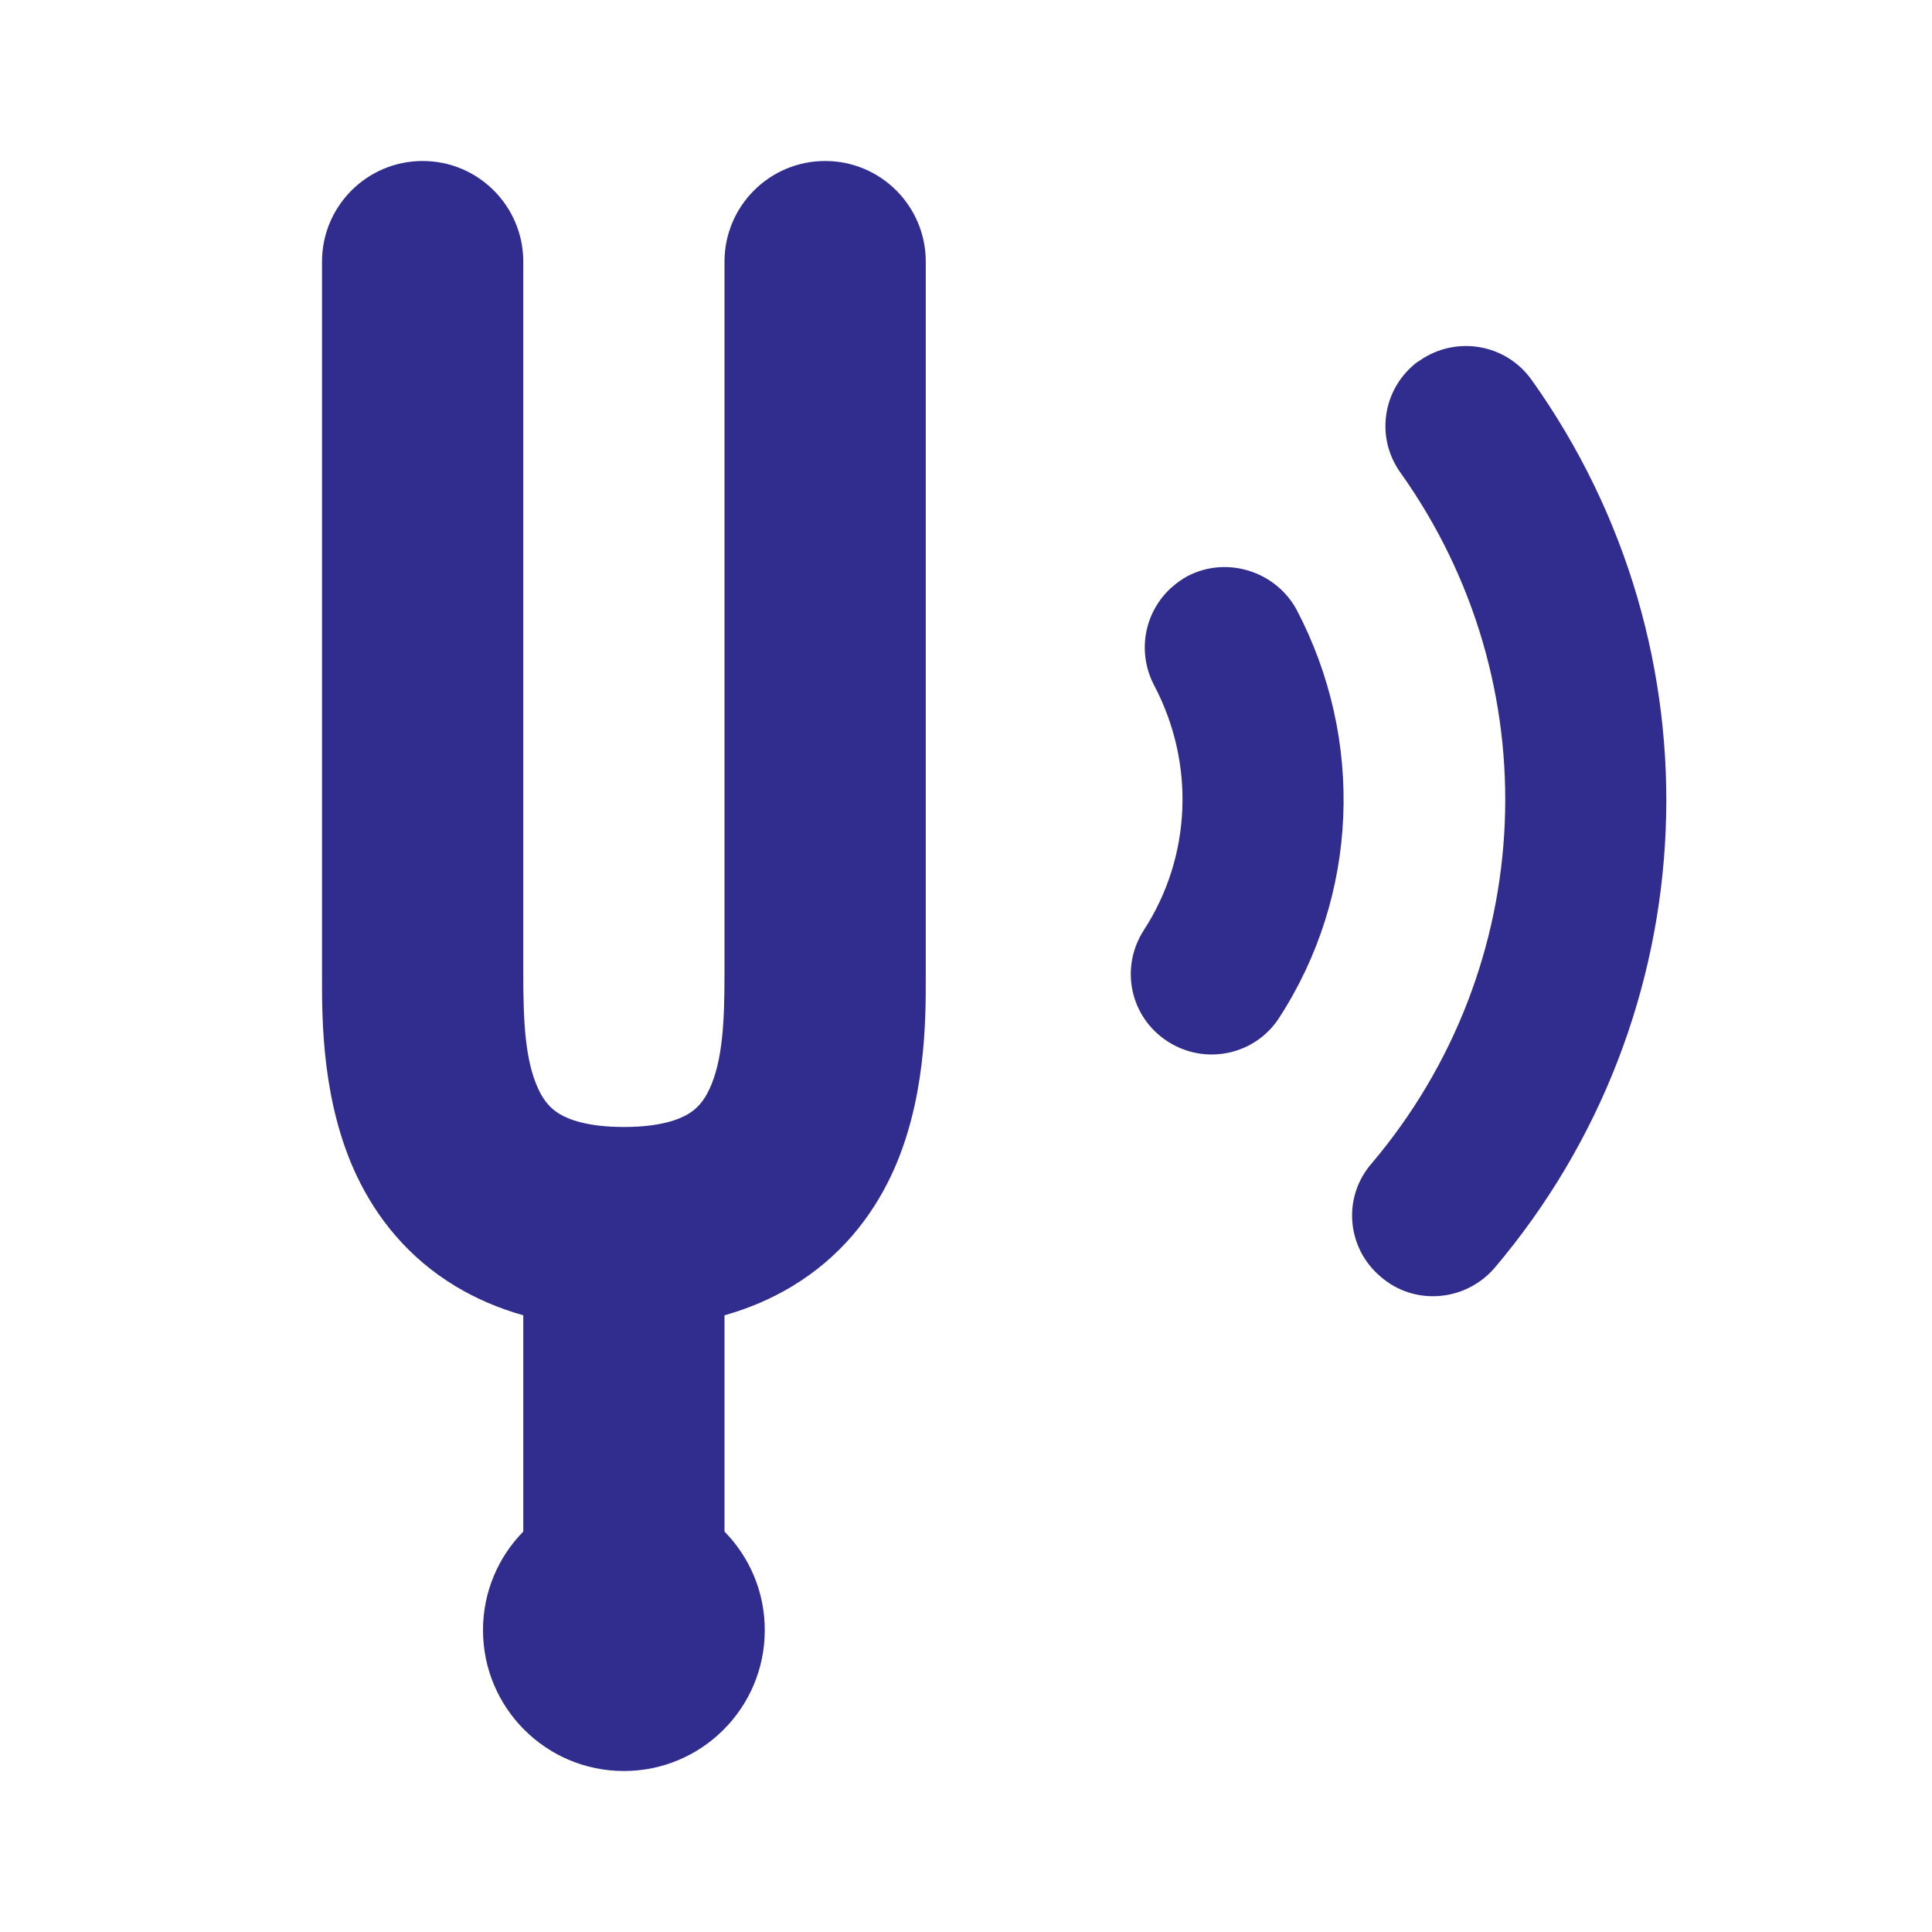
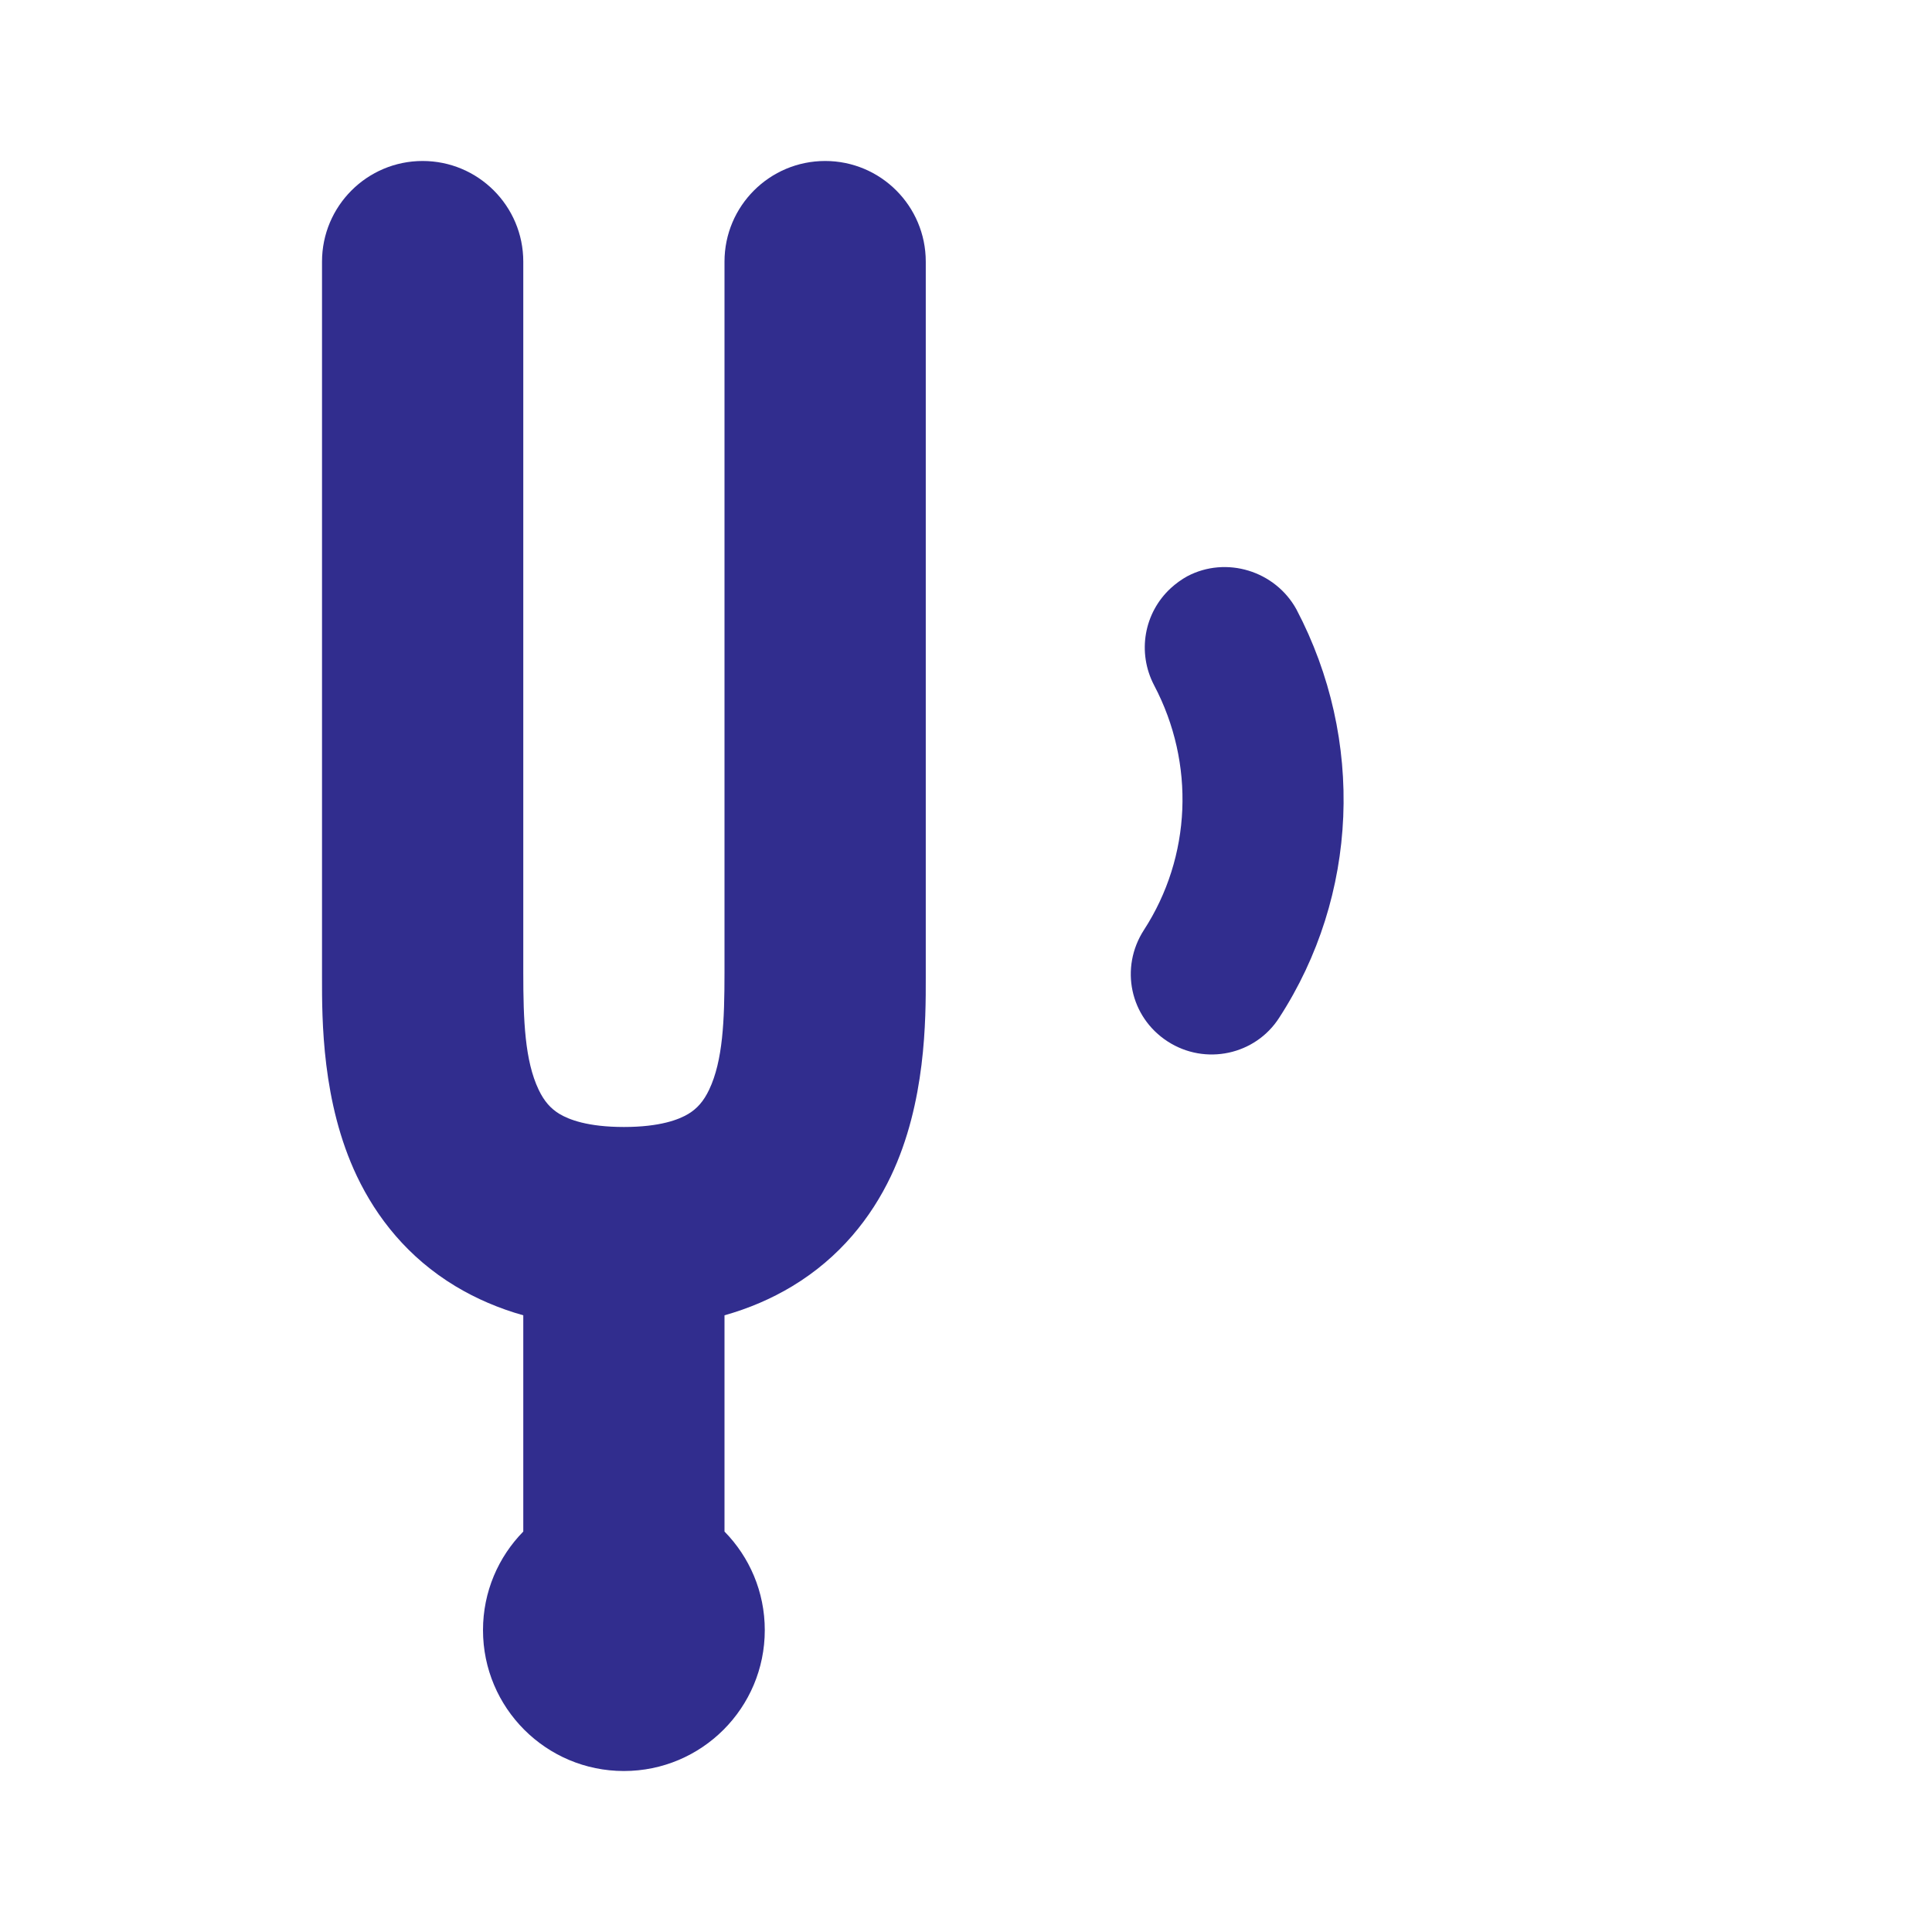
<svg xmlns="http://www.w3.org/2000/svg" width="40" height="40" viewBox="0 0 40 40" fill="none">
  <path d="M6.667 20.237L6.667 5.417C6.667 4.266 7.6 3.333 8.75 3.333C9.901 3.333 10.834 4.266 10.834 5.417V20.138C10.834 21.125 10.866 21.962 11.152 22.561C11.266 22.801 11.402 22.953 11.584 23.063C11.776 23.178 12.165 23.333 12.917 23.333C13.669 23.333 14.058 23.178 14.25 23.063C14.432 22.953 14.568 22.801 14.682 22.561C14.967 21.962 15 21.125 15 20.138V5.417C15 4.266 15.933 3.333 17.084 3.333C18.234 3.333 19.167 4.266 19.167 5.417L19.167 20.237C19.168 21.101 19.171 22.826 18.444 24.353C18.037 25.206 17.391 26.034 16.401 26.631C15.971 26.89 15.503 27.09 15 27.232V31.709C15.516 32.235 15.834 32.955 15.834 33.75C15.834 35.361 14.528 36.667 12.917 36.667C11.306 36.667 10 35.361 10 33.75C10 32.955 10.318 32.235 10.834 31.709L10.834 27.232C10.331 27.09 9.863 26.89 9.432 26.631C8.442 26.034 7.797 25.206 7.39 24.353C6.663 22.826 6.666 21.101 6.667 20.237Z" fill="#312D8E" />
-   <path d="M28.399 24.087C31.849 20.01 32.096 14.146 29 9.793C28.498 9.1 28.609 8.161 29.222 7.597C29.271 7.552 29.32 7.506 29.381 7.474C30.134 6.939 31.177 7.113 31.711 7.866C35.699 13.46 35.381 21.019 30.938 26.258C30.331 26.952 29.277 27.038 28.583 26.431C27.877 25.835 27.792 24.781 28.399 24.087Z" fill="#312D8E" />
  <path d="M26.485 21.07C25.993 21.84 24.957 22.067 24.176 21.563C23.395 21.058 23.179 20.035 23.684 19.254C24.667 17.738 24.748 15.807 23.896 14.191C23.536 13.503 23.689 12.684 24.241 12.176C24.339 12.086 24.46 11.997 24.581 11.931C25.389 11.505 26.402 11.819 26.841 12.616C28.261 15.318 28.125 18.544 26.485 21.07Z" fill="#312D8E" />
</svg>